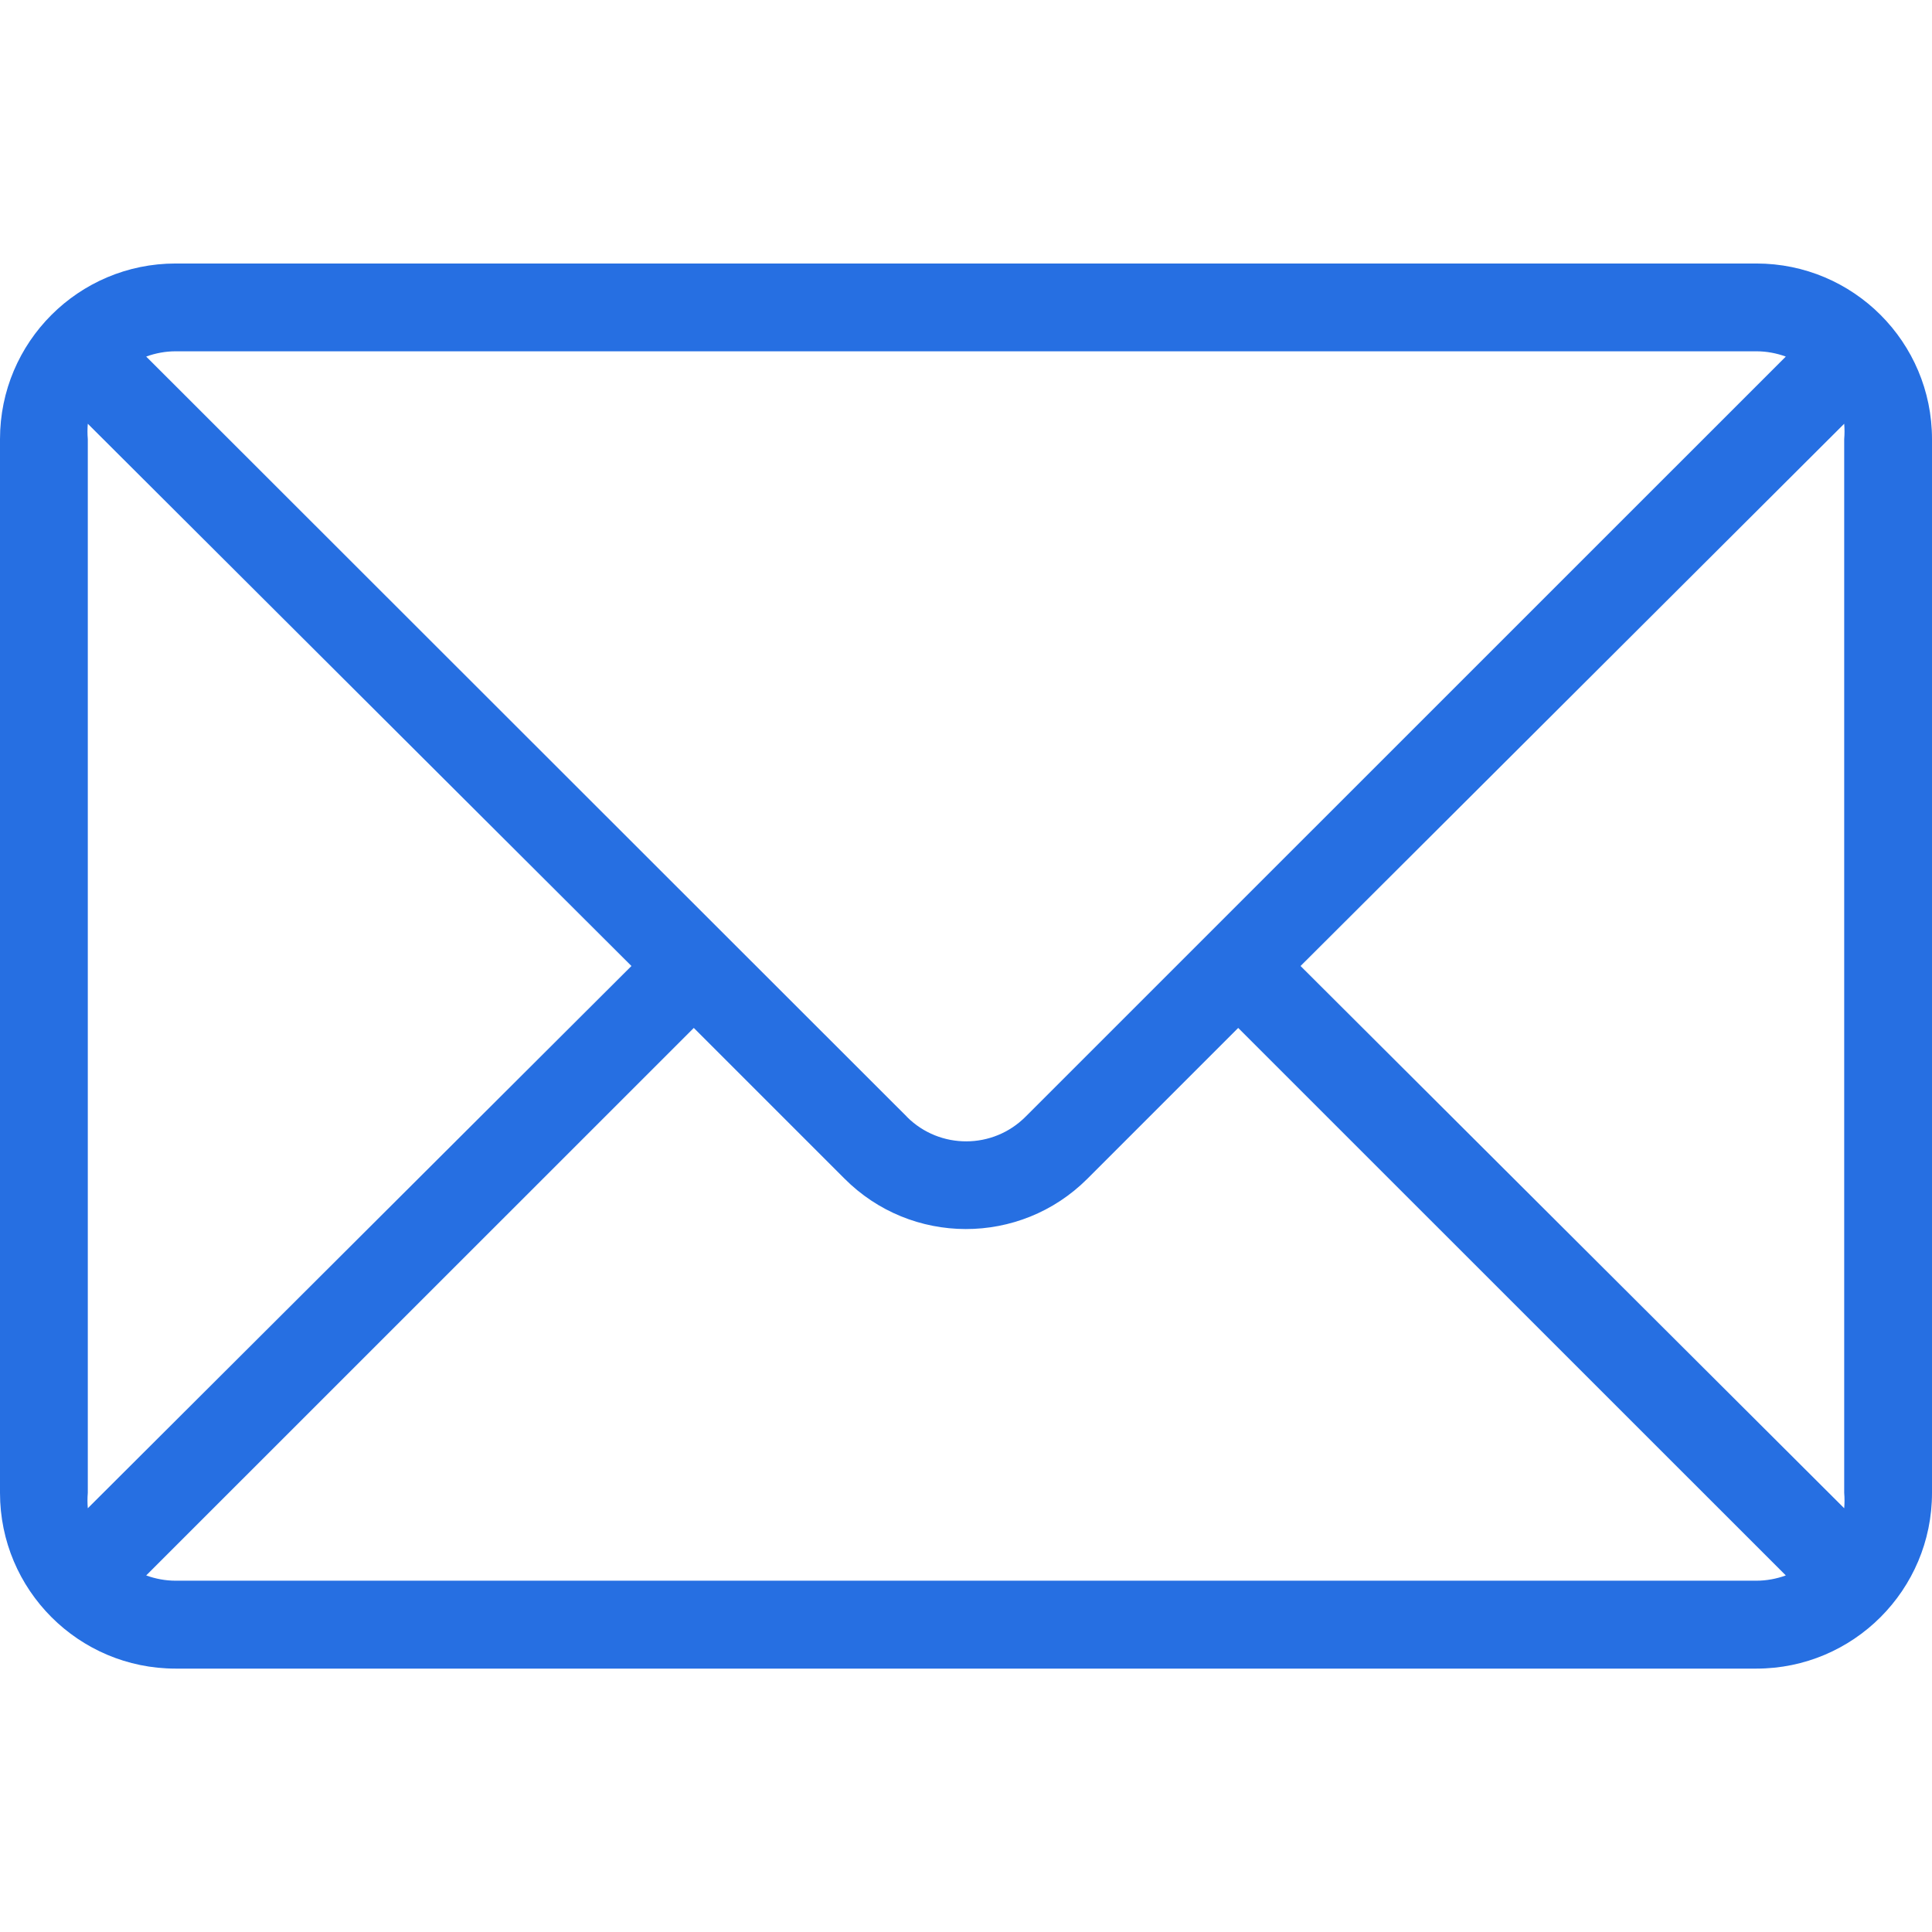
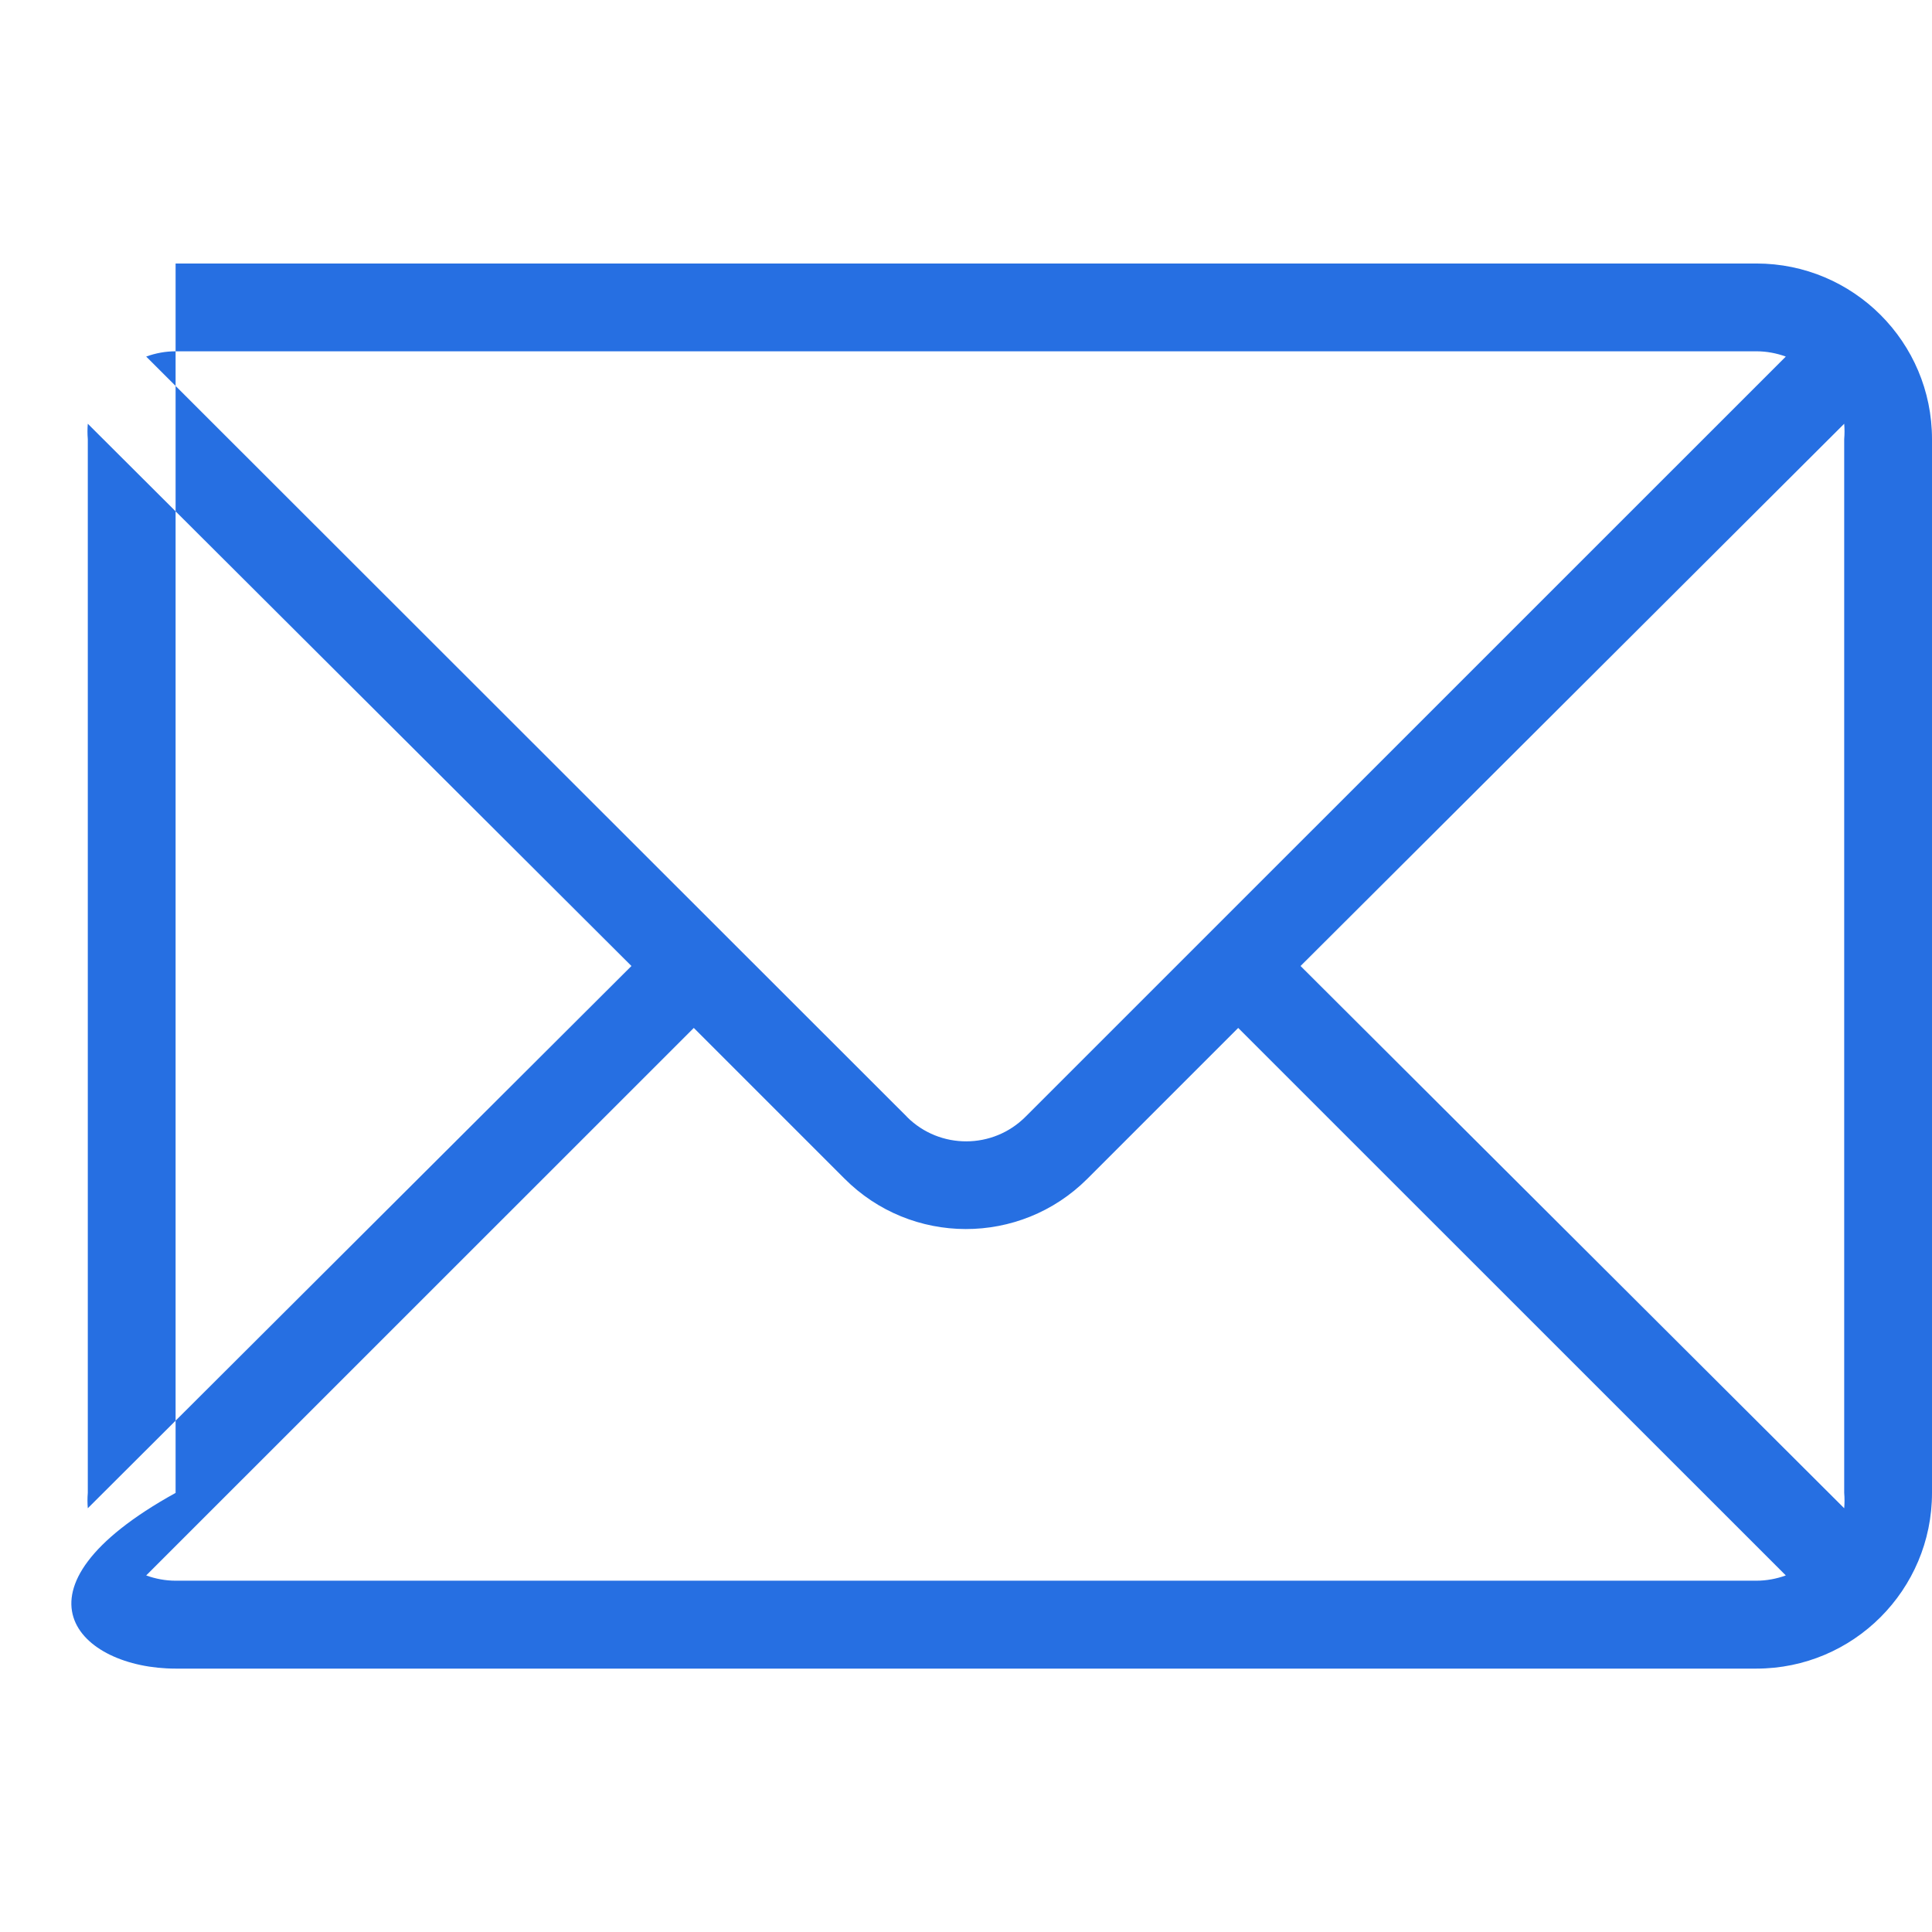
<svg xmlns="http://www.w3.org/2000/svg" width="18" height="18" viewBox="0 0 18 18" fill="none">
-   <path d="M16.364 2.455H1.636C0.733 2.455 0 3.187 0 4.091V13.909C0 14.813 0.733 15.546 1.636 15.546H16.364C17.267 15.546 18 14.813 18 13.909V4.091C18 3.187 17.267 2.455 16.364 2.455ZM1.636 3.273H16.364C16.457 3.273 16.55 3.29 16.638 3.322L9.556 10.403C9.252 10.709 8.757 10.711 8.451 10.407C8.45 10.406 8.449 10.404 8.448 10.403L1.362 3.322C1.45 3.29 1.543 3.273 1.636 3.273ZM0.818 13.909V4.091C0.814 4.043 0.814 3.995 0.818 3.948L5.883 9L0.818 14.052C0.814 14.005 0.814 13.957 0.818 13.909ZM16.364 14.727H1.636C1.543 14.727 1.45 14.71 1.362 14.678L6.464 9.577L7.867 10.98C8.49 11.606 9.503 11.608 10.129 10.984C10.13 10.983 10.132 10.981 10.133 10.98L11.536 9.577L16.638 14.678C16.55 14.71 16.457 14.727 16.364 14.727ZM17.182 14.052L12.117 9L17.182 3.948C17.186 3.995 17.186 4.043 17.182 4.091V13.909C17.186 13.957 17.186 14.005 17.182 14.052Z" fill="#266FE2" />
+   <path d="M16.364 2.455H1.636V13.909C0 14.813 0.733 15.546 1.636 15.546H16.364C17.267 15.546 18 14.813 18 13.909V4.091C18 3.187 17.267 2.455 16.364 2.455ZM1.636 3.273H16.364C16.457 3.273 16.55 3.29 16.638 3.322L9.556 10.403C9.252 10.709 8.757 10.711 8.451 10.407C8.45 10.406 8.449 10.404 8.448 10.403L1.362 3.322C1.45 3.29 1.543 3.273 1.636 3.273ZM0.818 13.909V4.091C0.814 4.043 0.814 3.995 0.818 3.948L5.883 9L0.818 14.052C0.814 14.005 0.814 13.957 0.818 13.909ZM16.364 14.727H1.636C1.543 14.727 1.45 14.71 1.362 14.678L6.464 9.577L7.867 10.98C8.49 11.606 9.503 11.608 10.129 10.984C10.13 10.983 10.132 10.981 10.133 10.98L11.536 9.577L16.638 14.678C16.55 14.71 16.457 14.727 16.364 14.727ZM17.182 14.052L12.117 9L17.182 3.948C17.186 3.995 17.186 4.043 17.182 4.091V13.909C17.186 13.957 17.186 14.005 17.182 14.052Z" fill="#266FE2" />
</svg>